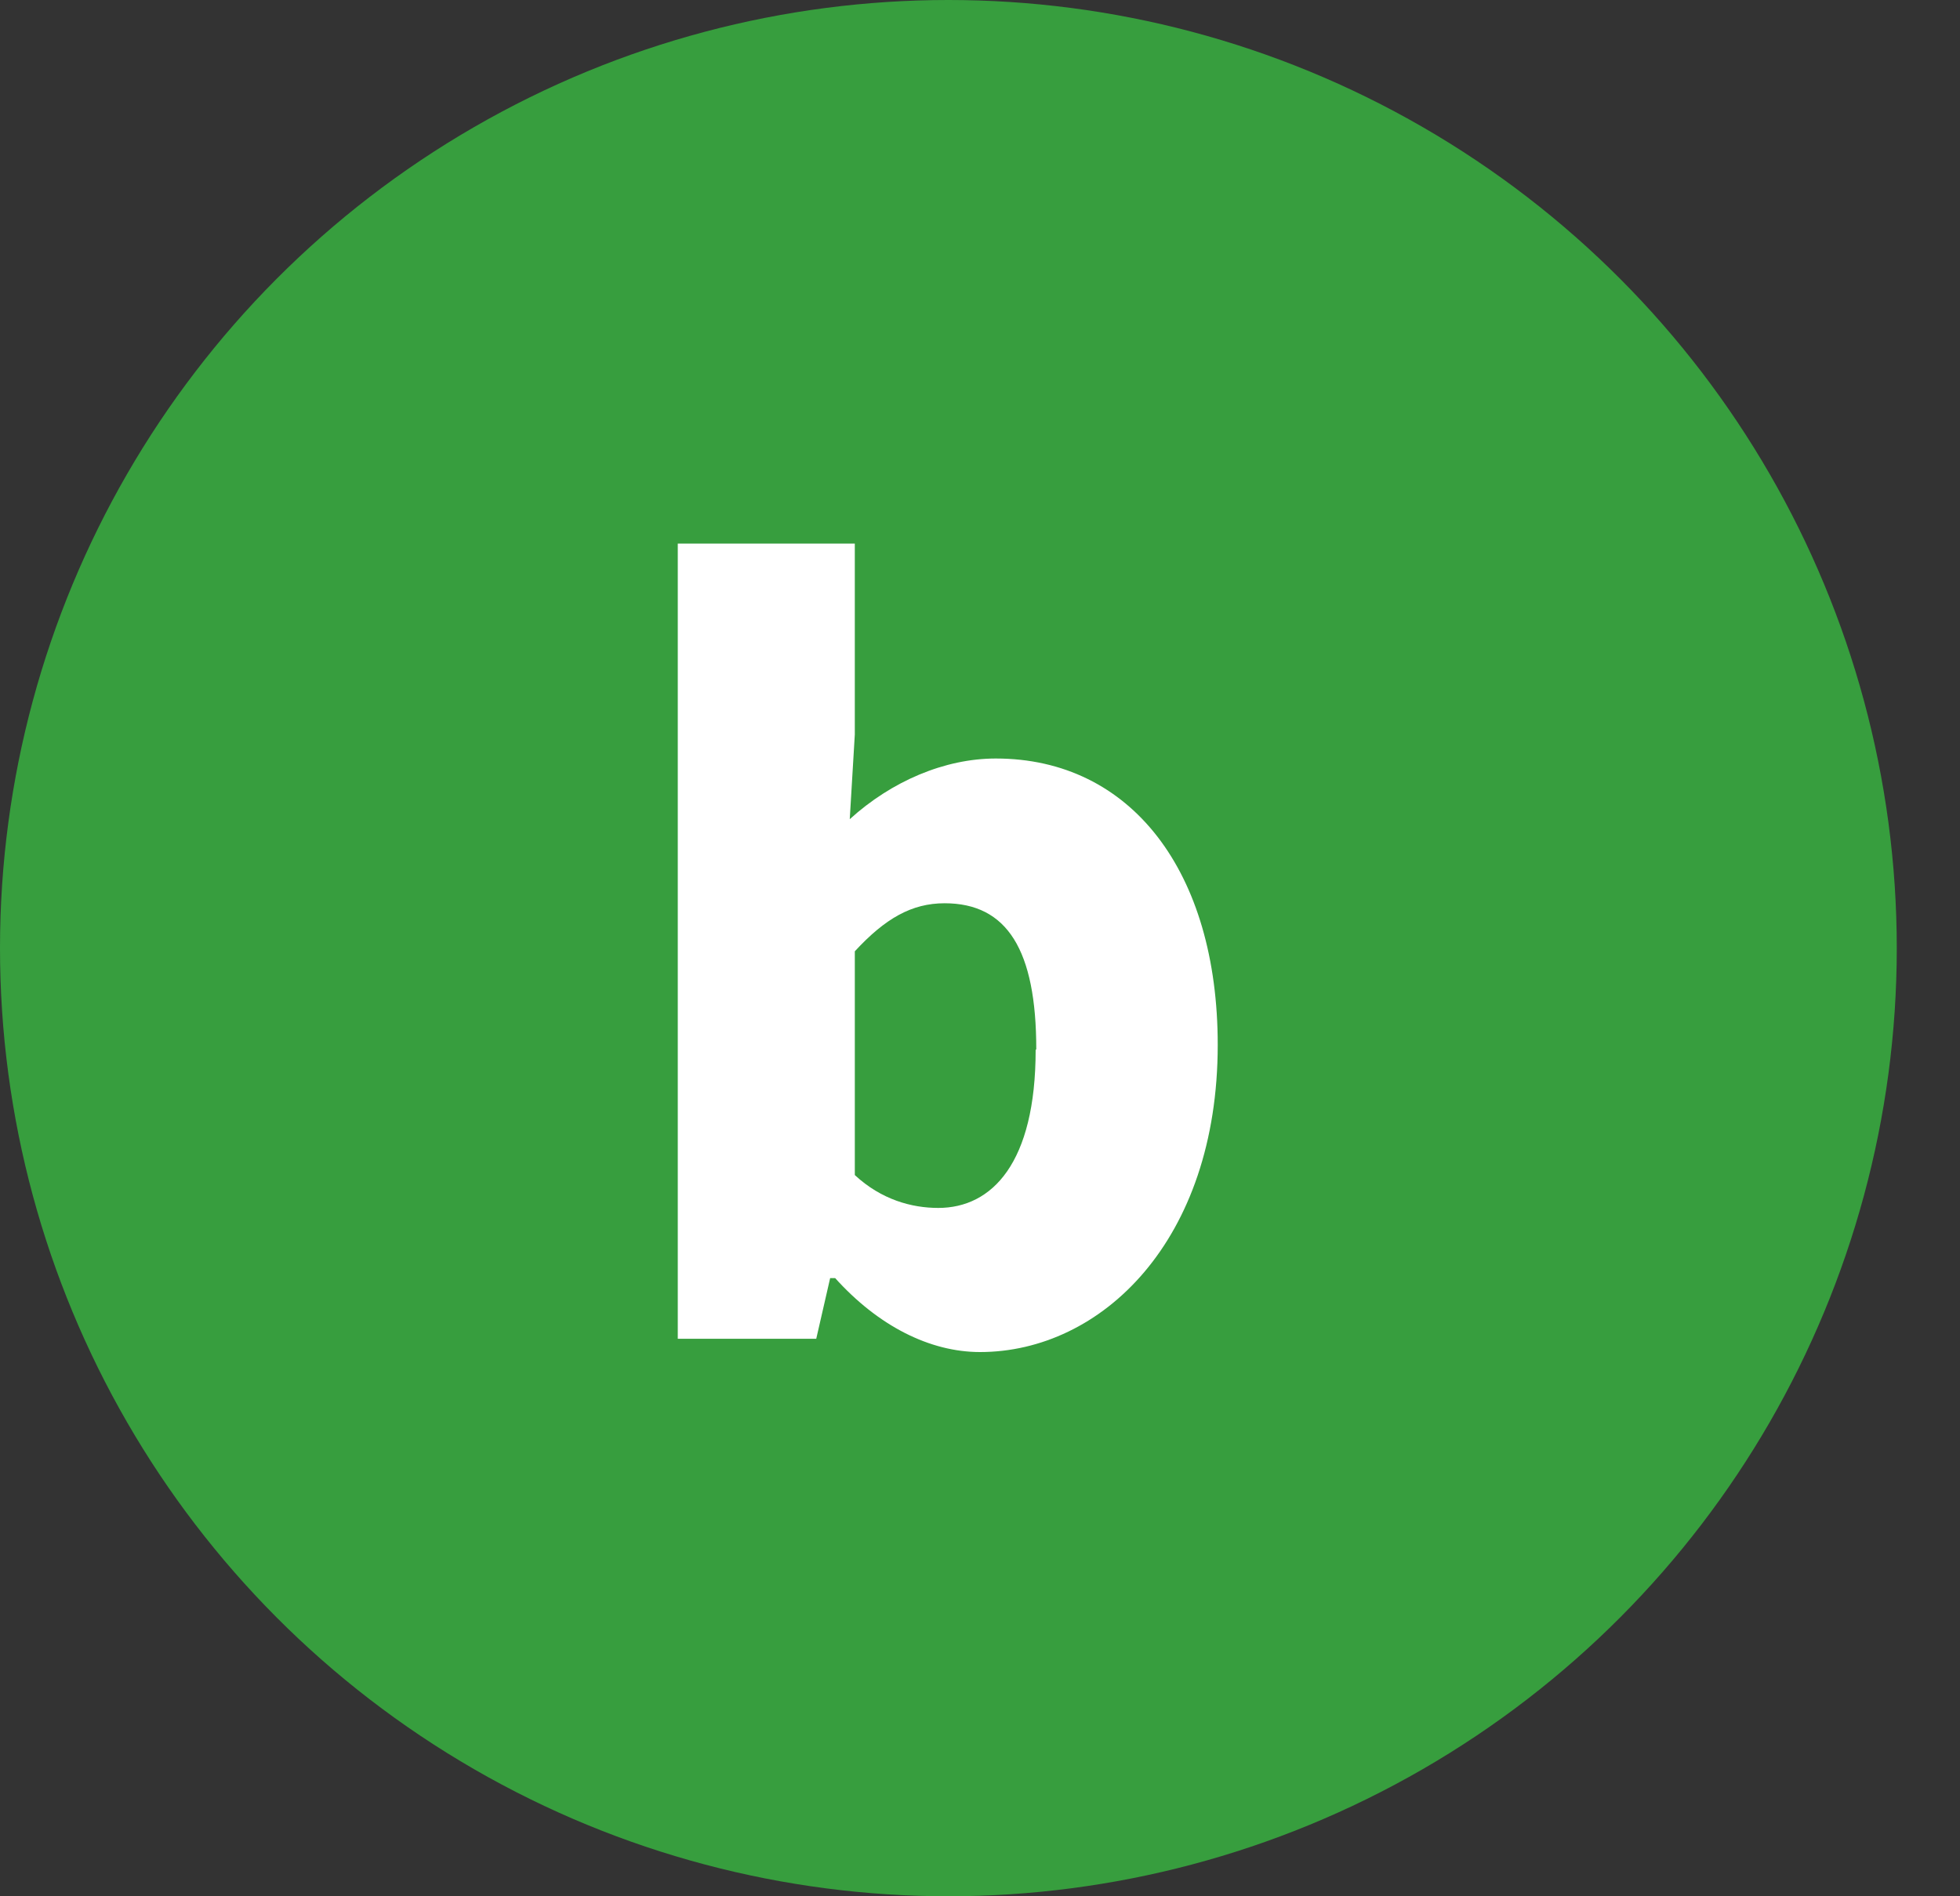
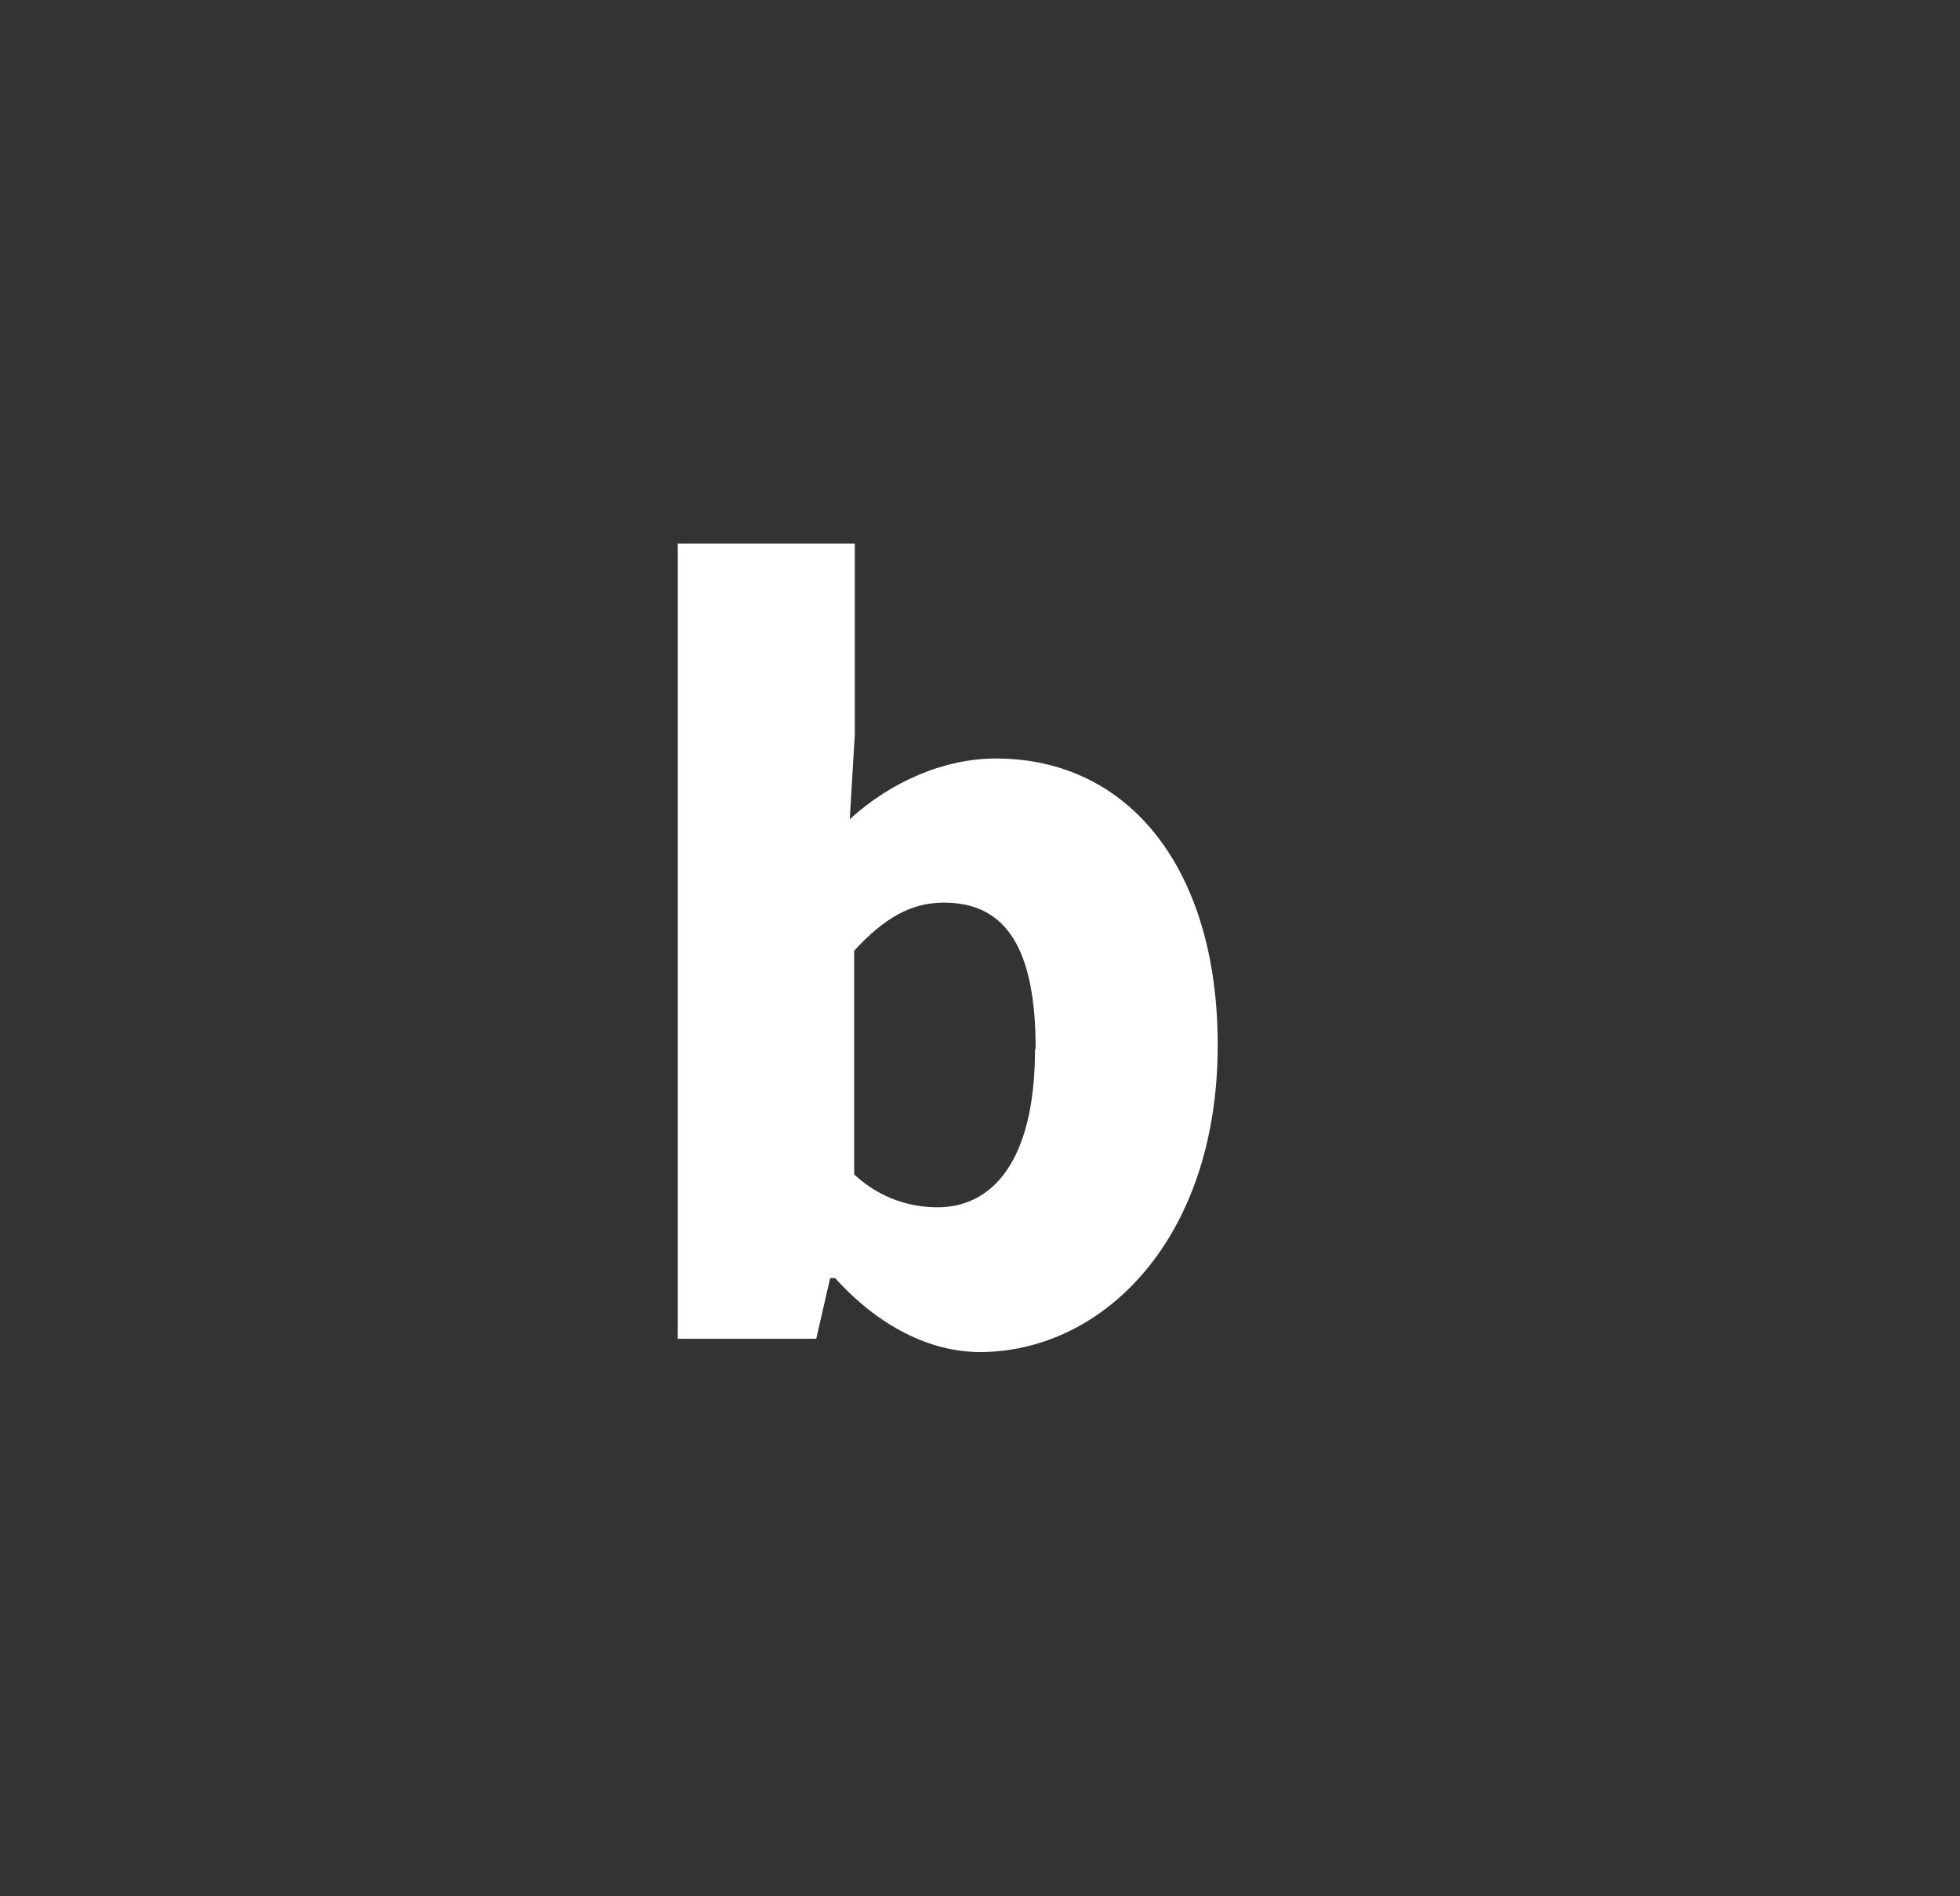
<svg xmlns="http://www.w3.org/2000/svg" id="a" viewBox="0 0 31 30">
  <rect x="0" y="0" width="31" height="30" fill="#333333" stroke="none" />
  <defs>
    <style>.b{fill:#fff;}.c{fill:#379e3e;}</style>
  </defs>
-   <circle class="c" cx="15" cy="15" r="15" />
-   <path class="b" d="M13.21,20.22h-.08l-.22,.96h-2.19V8.6h2.8v3.02l-.08,1.34c.66-.6,1.5-.96,2.31-.96,2.14,0,3.51,1.79,3.51,4.53,0,3.1-1.84,4.86-3.76,4.86-.79,0-1.61-.41-2.3-1.18Zm3.18-3.62c0-1.57-.46-2.31-1.45-2.31-.52,0-.94,.24-1.42,.76v3.54c.42,.39,.9,.52,1.32,.52,.85,0,1.54-.71,1.54-2.5Z" />
+   <path class="b" d="M13.21,20.22h-.08l-.22,.96h-2.19V8.6h2.8v3.02l-.08,1.34c.66-.6,1.5-.96,2.31-.96,2.14,0,3.51,1.79,3.51,4.53,0,3.1-1.84,4.86-3.76,4.86-.79,0-1.61-.41-2.3-1.18m3.18-3.62c0-1.57-.46-2.31-1.45-2.31-.52,0-.94,.24-1.42,.76v3.54c.42,.39,.9,.52,1.32,.52,.85,0,1.54-.71,1.54-2.5Z" />
</svg>